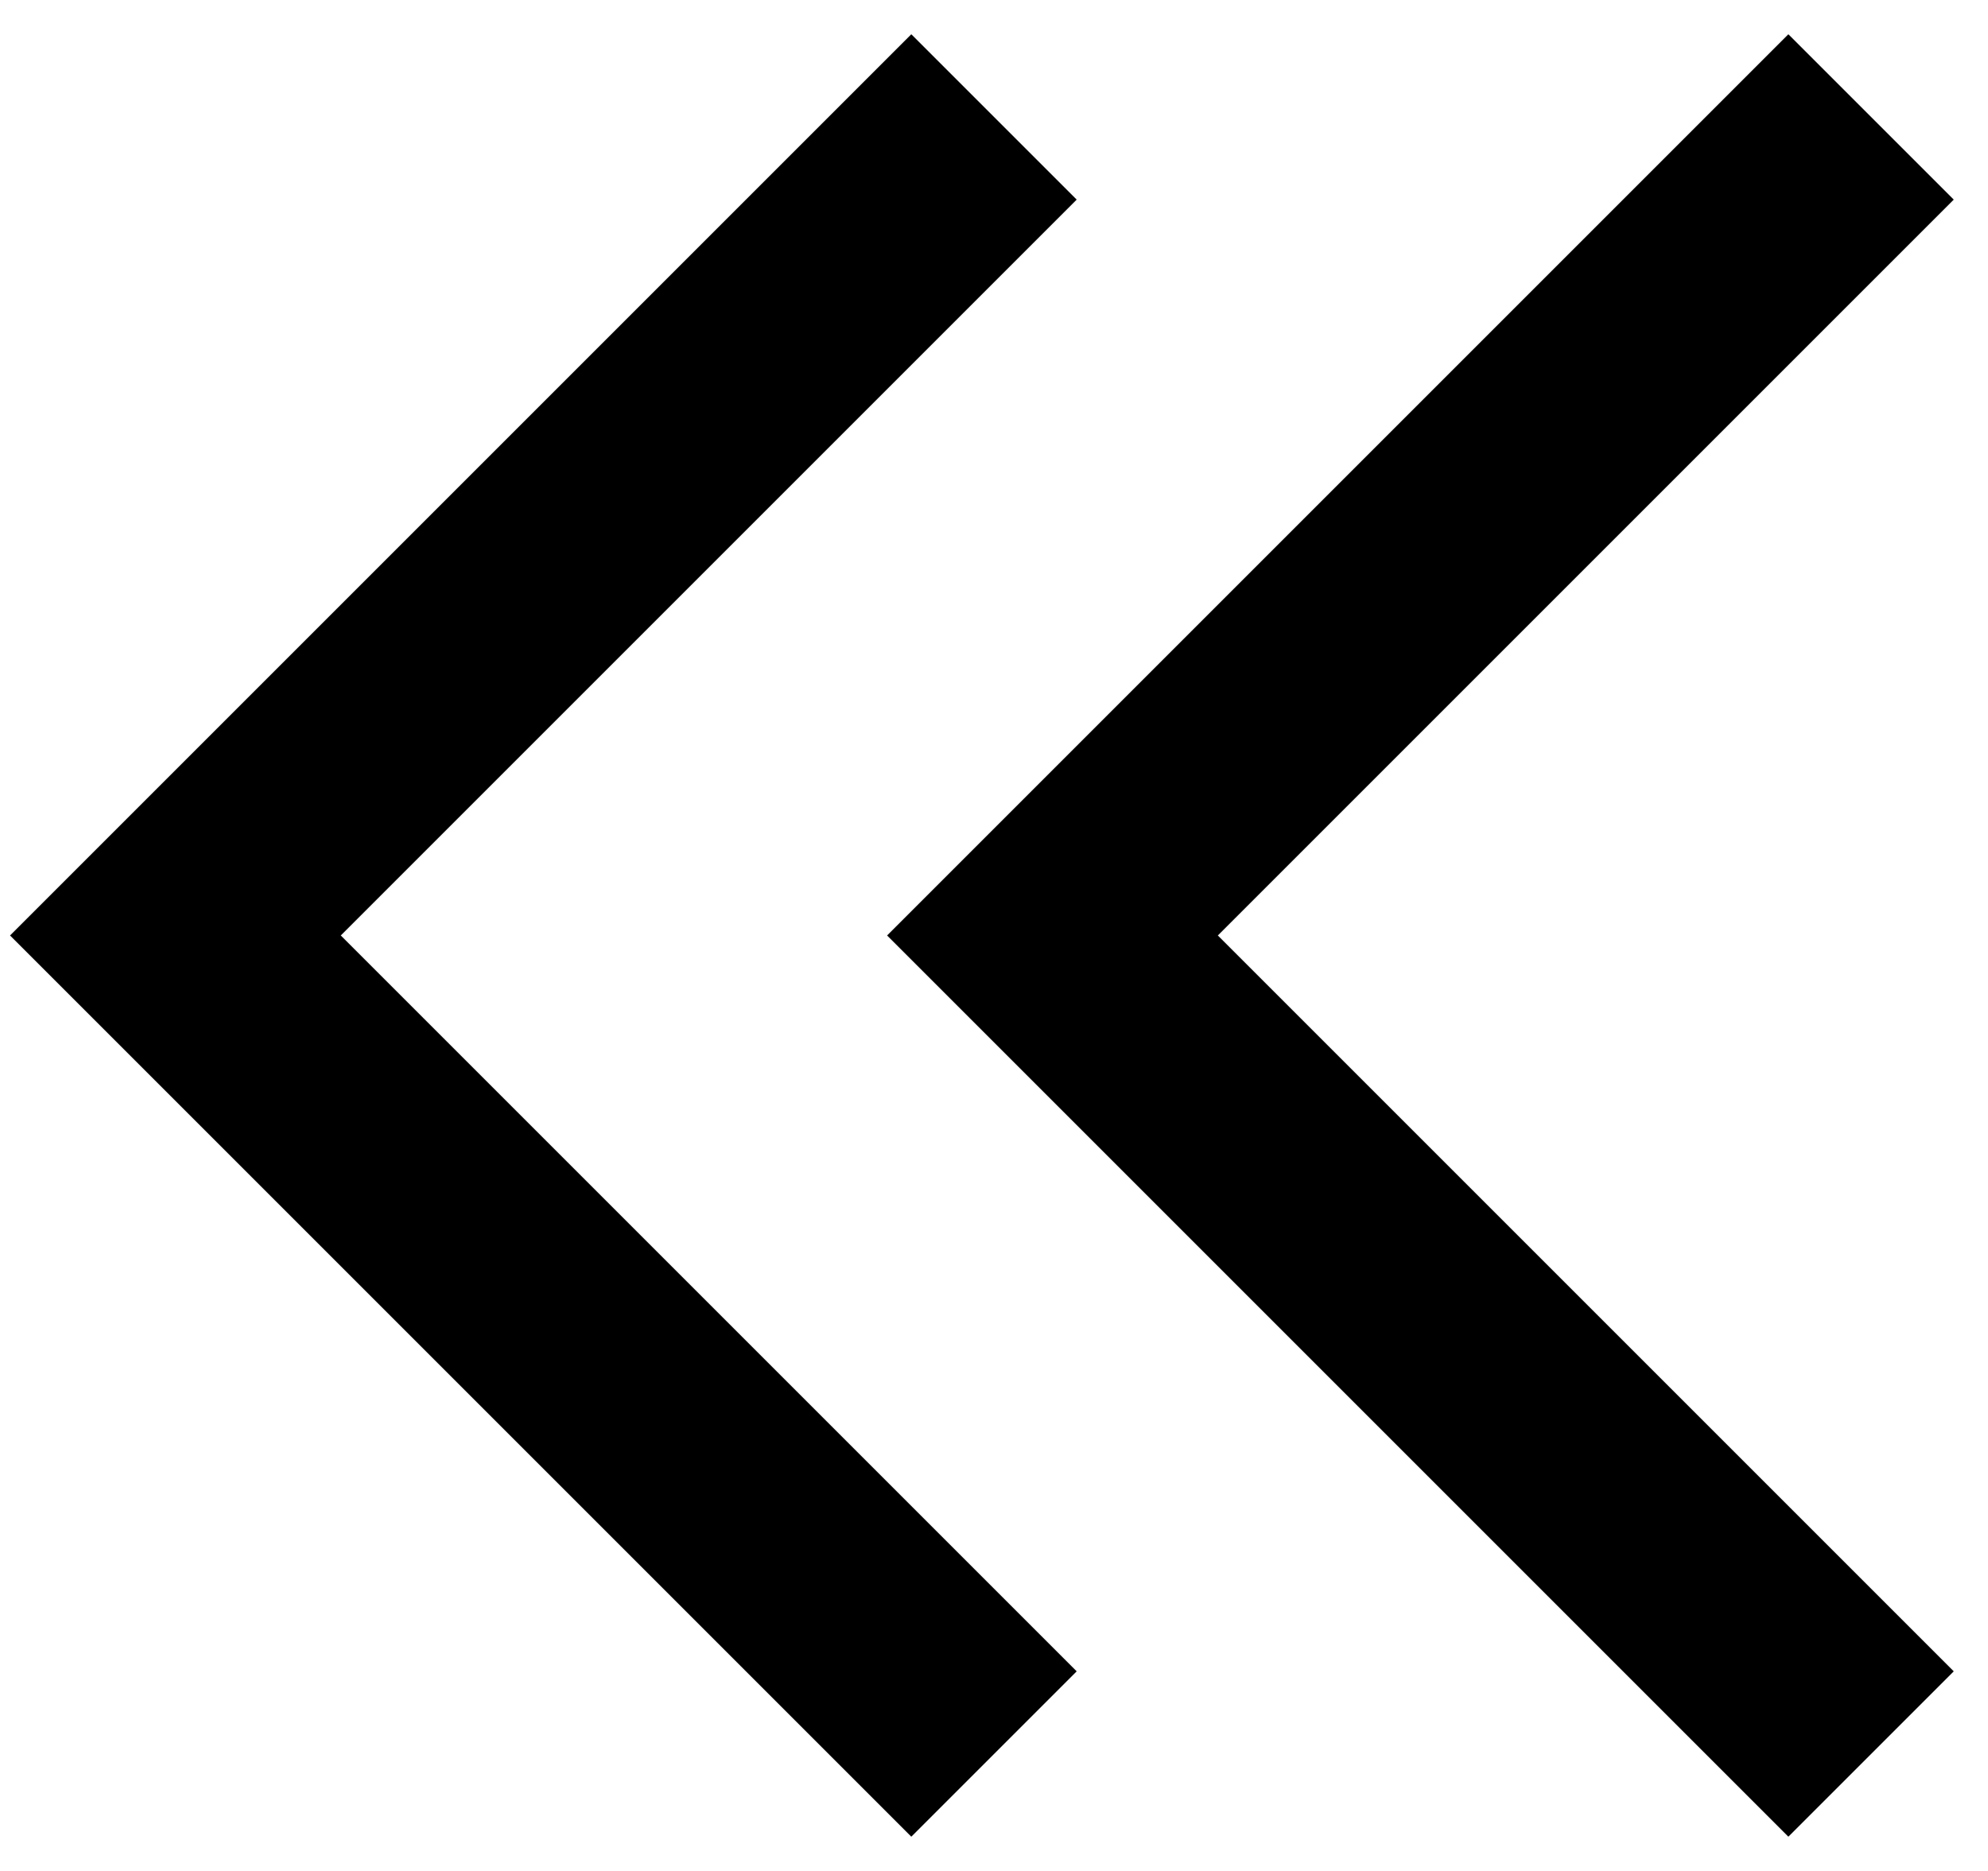
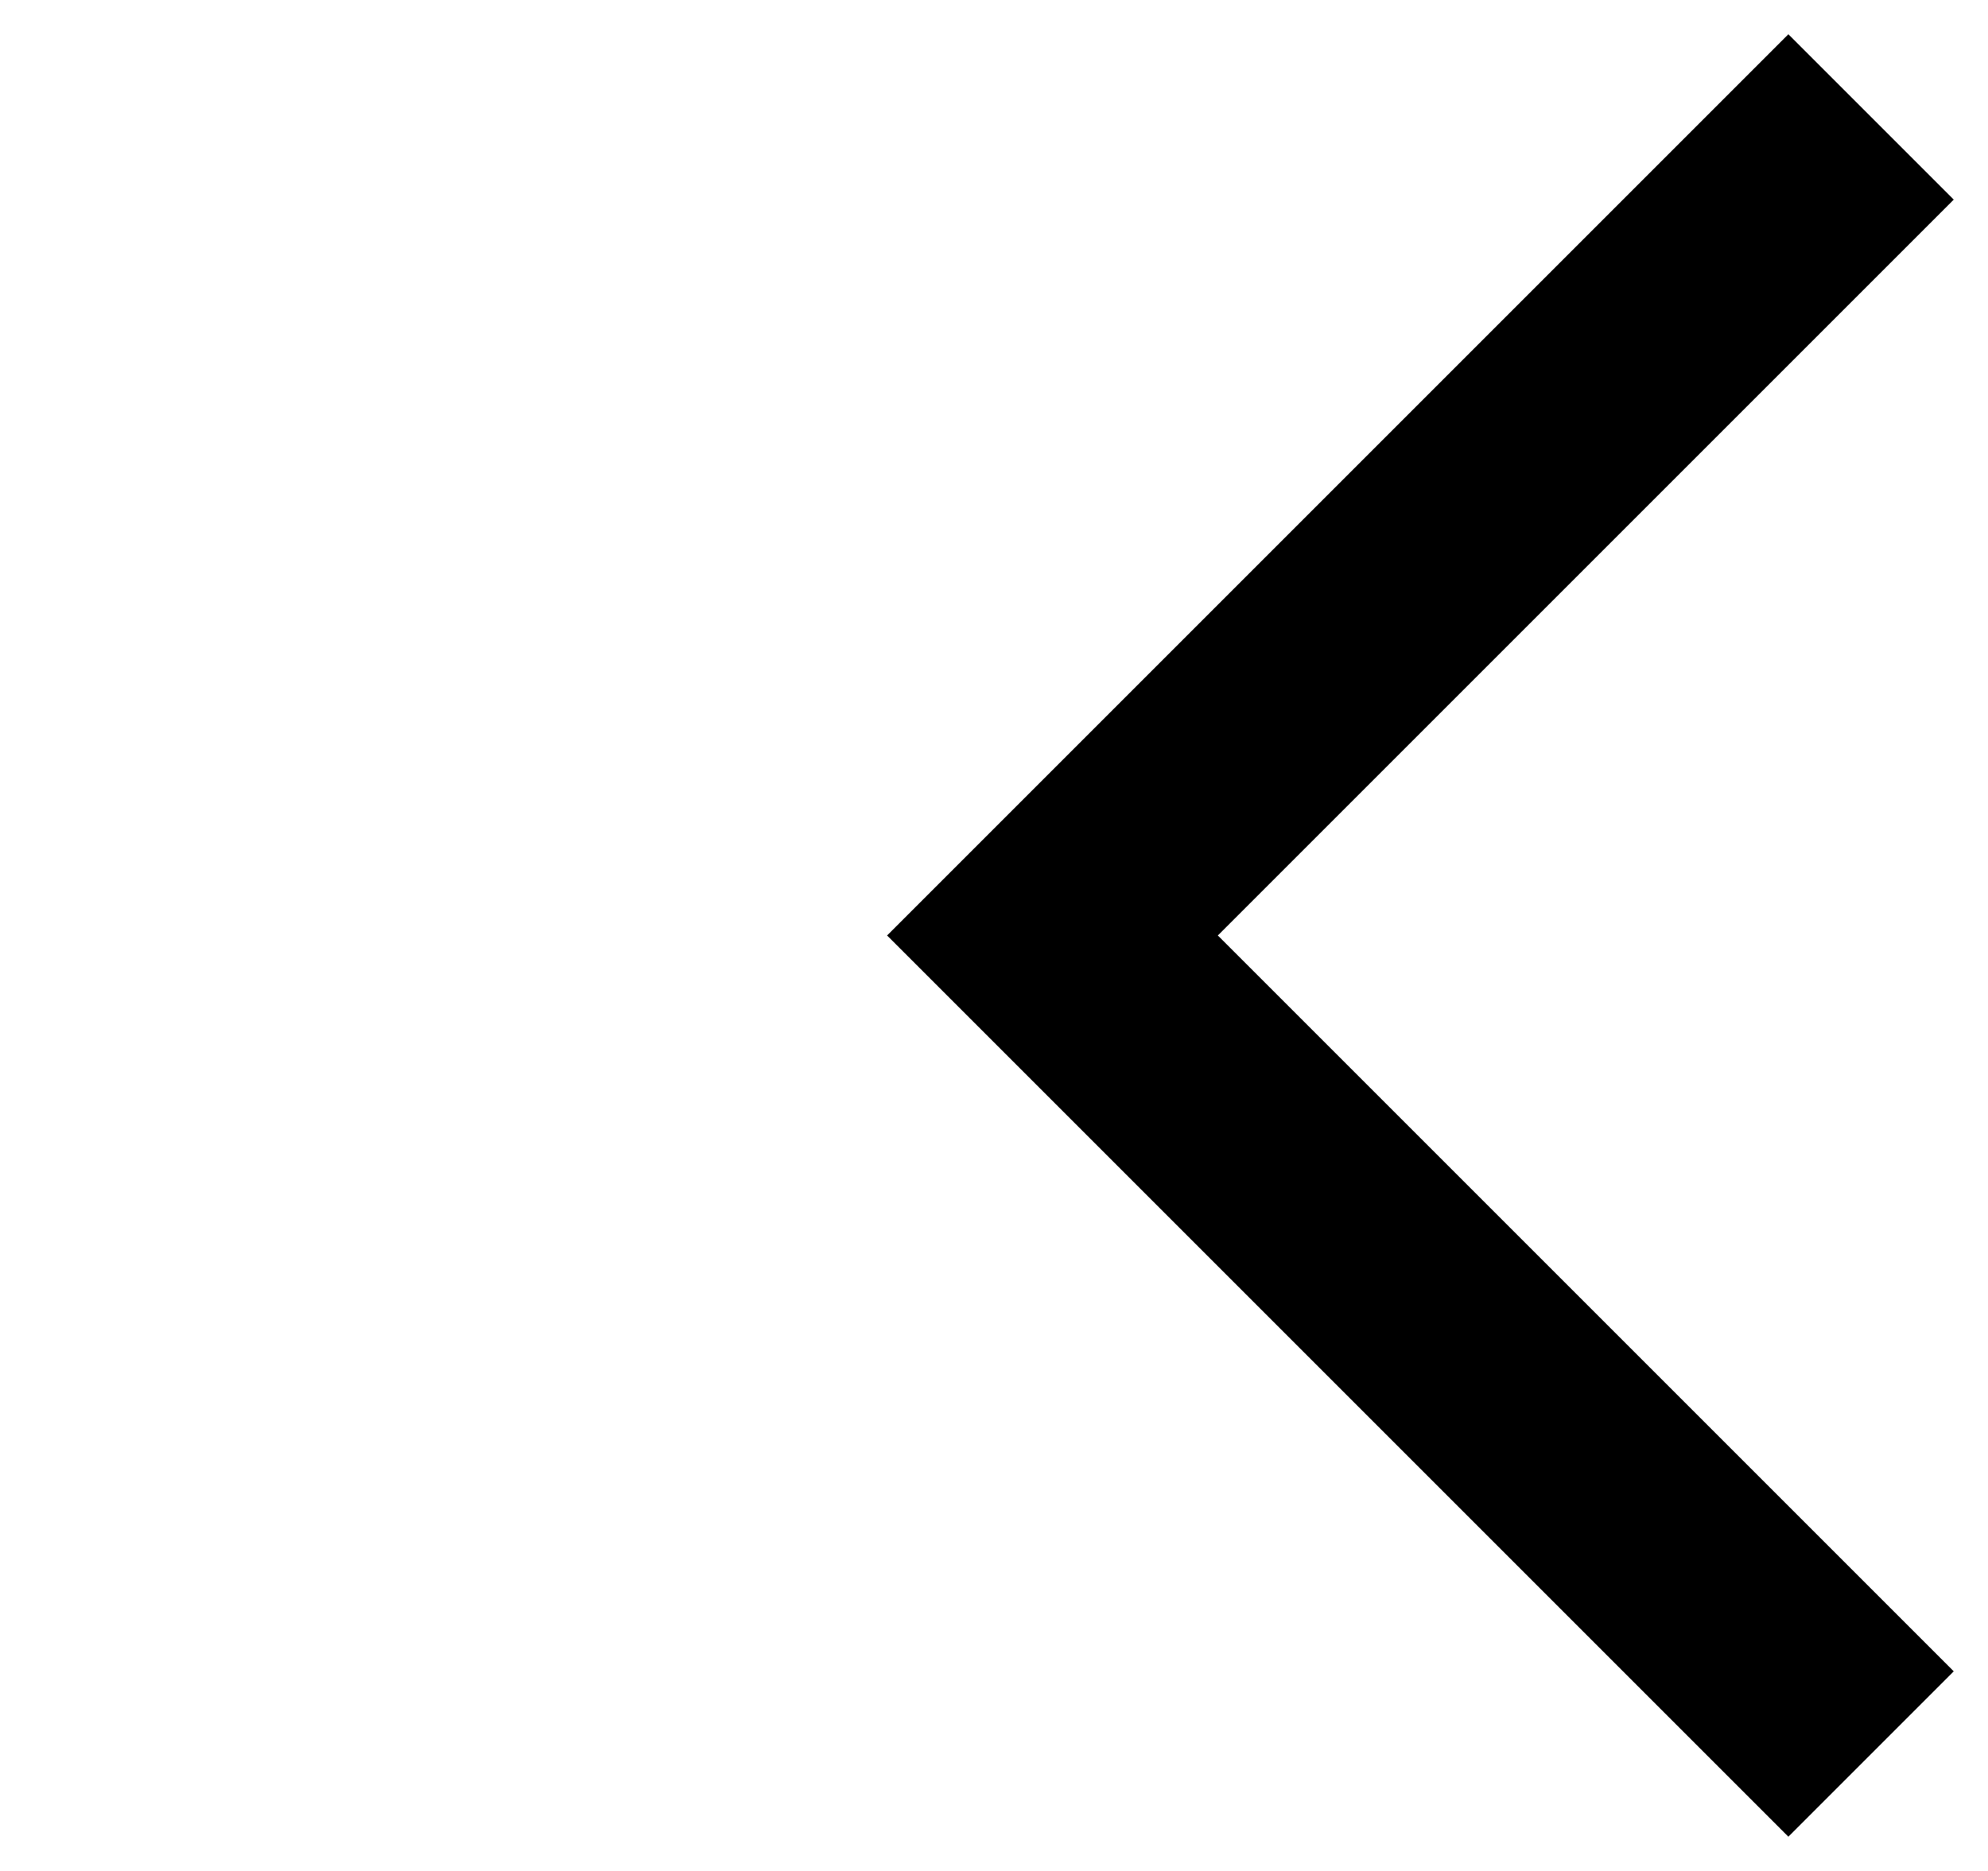
<svg xmlns="http://www.w3.org/2000/svg" width="17" height="16" viewBox="0 0 17 16" fill="none">
  <path d="M16 1L9 8L16 15" stroke="black" stroke-width="2" />
-   <path d="M8.5 1L1.5 8L8.5 15" stroke="black" stroke-width="2" />
</svg>